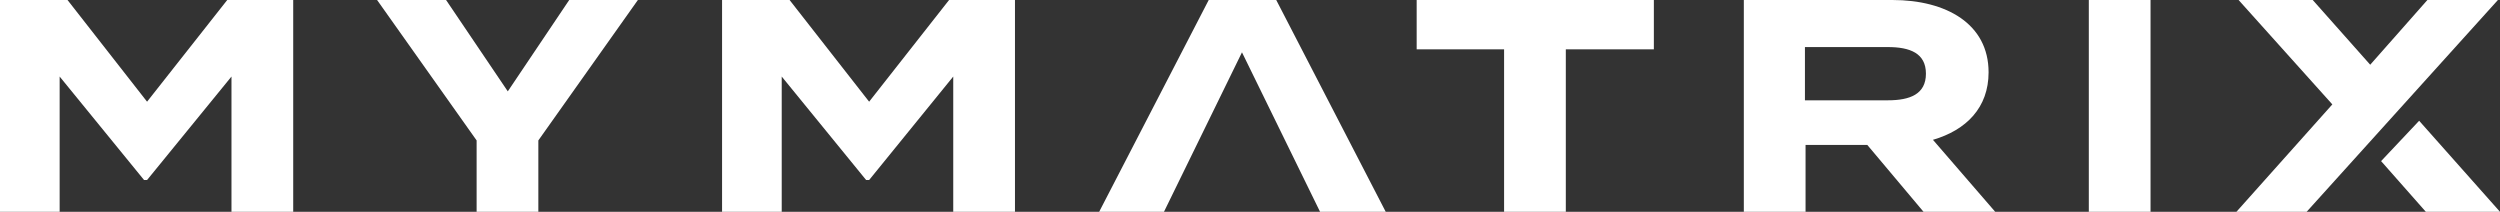
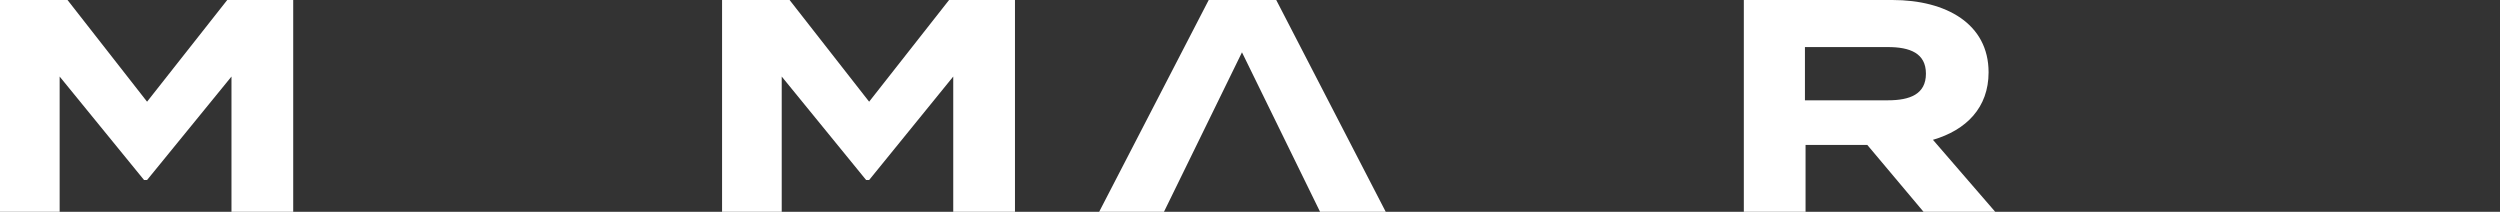
<svg xmlns="http://www.w3.org/2000/svg" id="Livello_1" data-name="Livello 1" viewBox="0 0 324 27.45">
  <rect x="0" y="0" width="324" height="27.45" fill="#333333" stroke="none" />
  <defs>
    <style>.cls-1{fill:#fff;}</style>
  </defs>
  <title>mym_logo_02_Bianco</title>
  <path class="cls-1" d="M38,0V27.45H30V9.92L19.06,23.33h-.39L7.73,9.92V27.45H0V0H8.75L19.06,13.18,29.45,0Z" />
-   <path class="cls-1" d="M57.81,0l8,11.84L73.77,0h8.9L69.77,18.2v9.25h-8V18.2L48.87,0Z" />
  <path class="cls-1" d="M131.54,0V27.45h-8V9.92L112.64,23.33h-.39L101.31,9.92V27.45H93.58V0h8.75l10.31,13.18L123,0Z" />
-   <path class="cls-1" d="M214.34,6.39H202.93V27.45h-8V6.39H183.6V0h30.74Z" />
  <path class="cls-1" d="M249.29,27.45,242,18.78H234v8.67h-8V0h19.25c7,0,12.47,3.1,12.47,9.37,0,4.59-2.9,7.49-7.21,8.75l8.07,9.33ZM244.66,13c2.87,0,4.94-.79,4.94-3.45s-2.07-3.45-4.94-3.45H233.92V13Z" />
-   <path class="cls-1" d="M270.71,27.45V0h8V27.45Z" />
  <polygon class="cls-1" points="142.45 27.45 150.85 27.45 160.96 6.78 171.08 27.45 179.59 27.45 165.4 0 156.65 0 142.45 27.45" />
-   <polygon class="cls-1" points="290.12 0 299.73 0 307.18 8.39 314.59 0 323.73 0 298.94 27.45 289.84 27.45 302.27 13.53 290.12 0" />
-   <polygon class="cls-1" points="308.59 20.88 313.52 15.65 324 27.45 314.39 27.45 308.59 20.88" />
</svg>